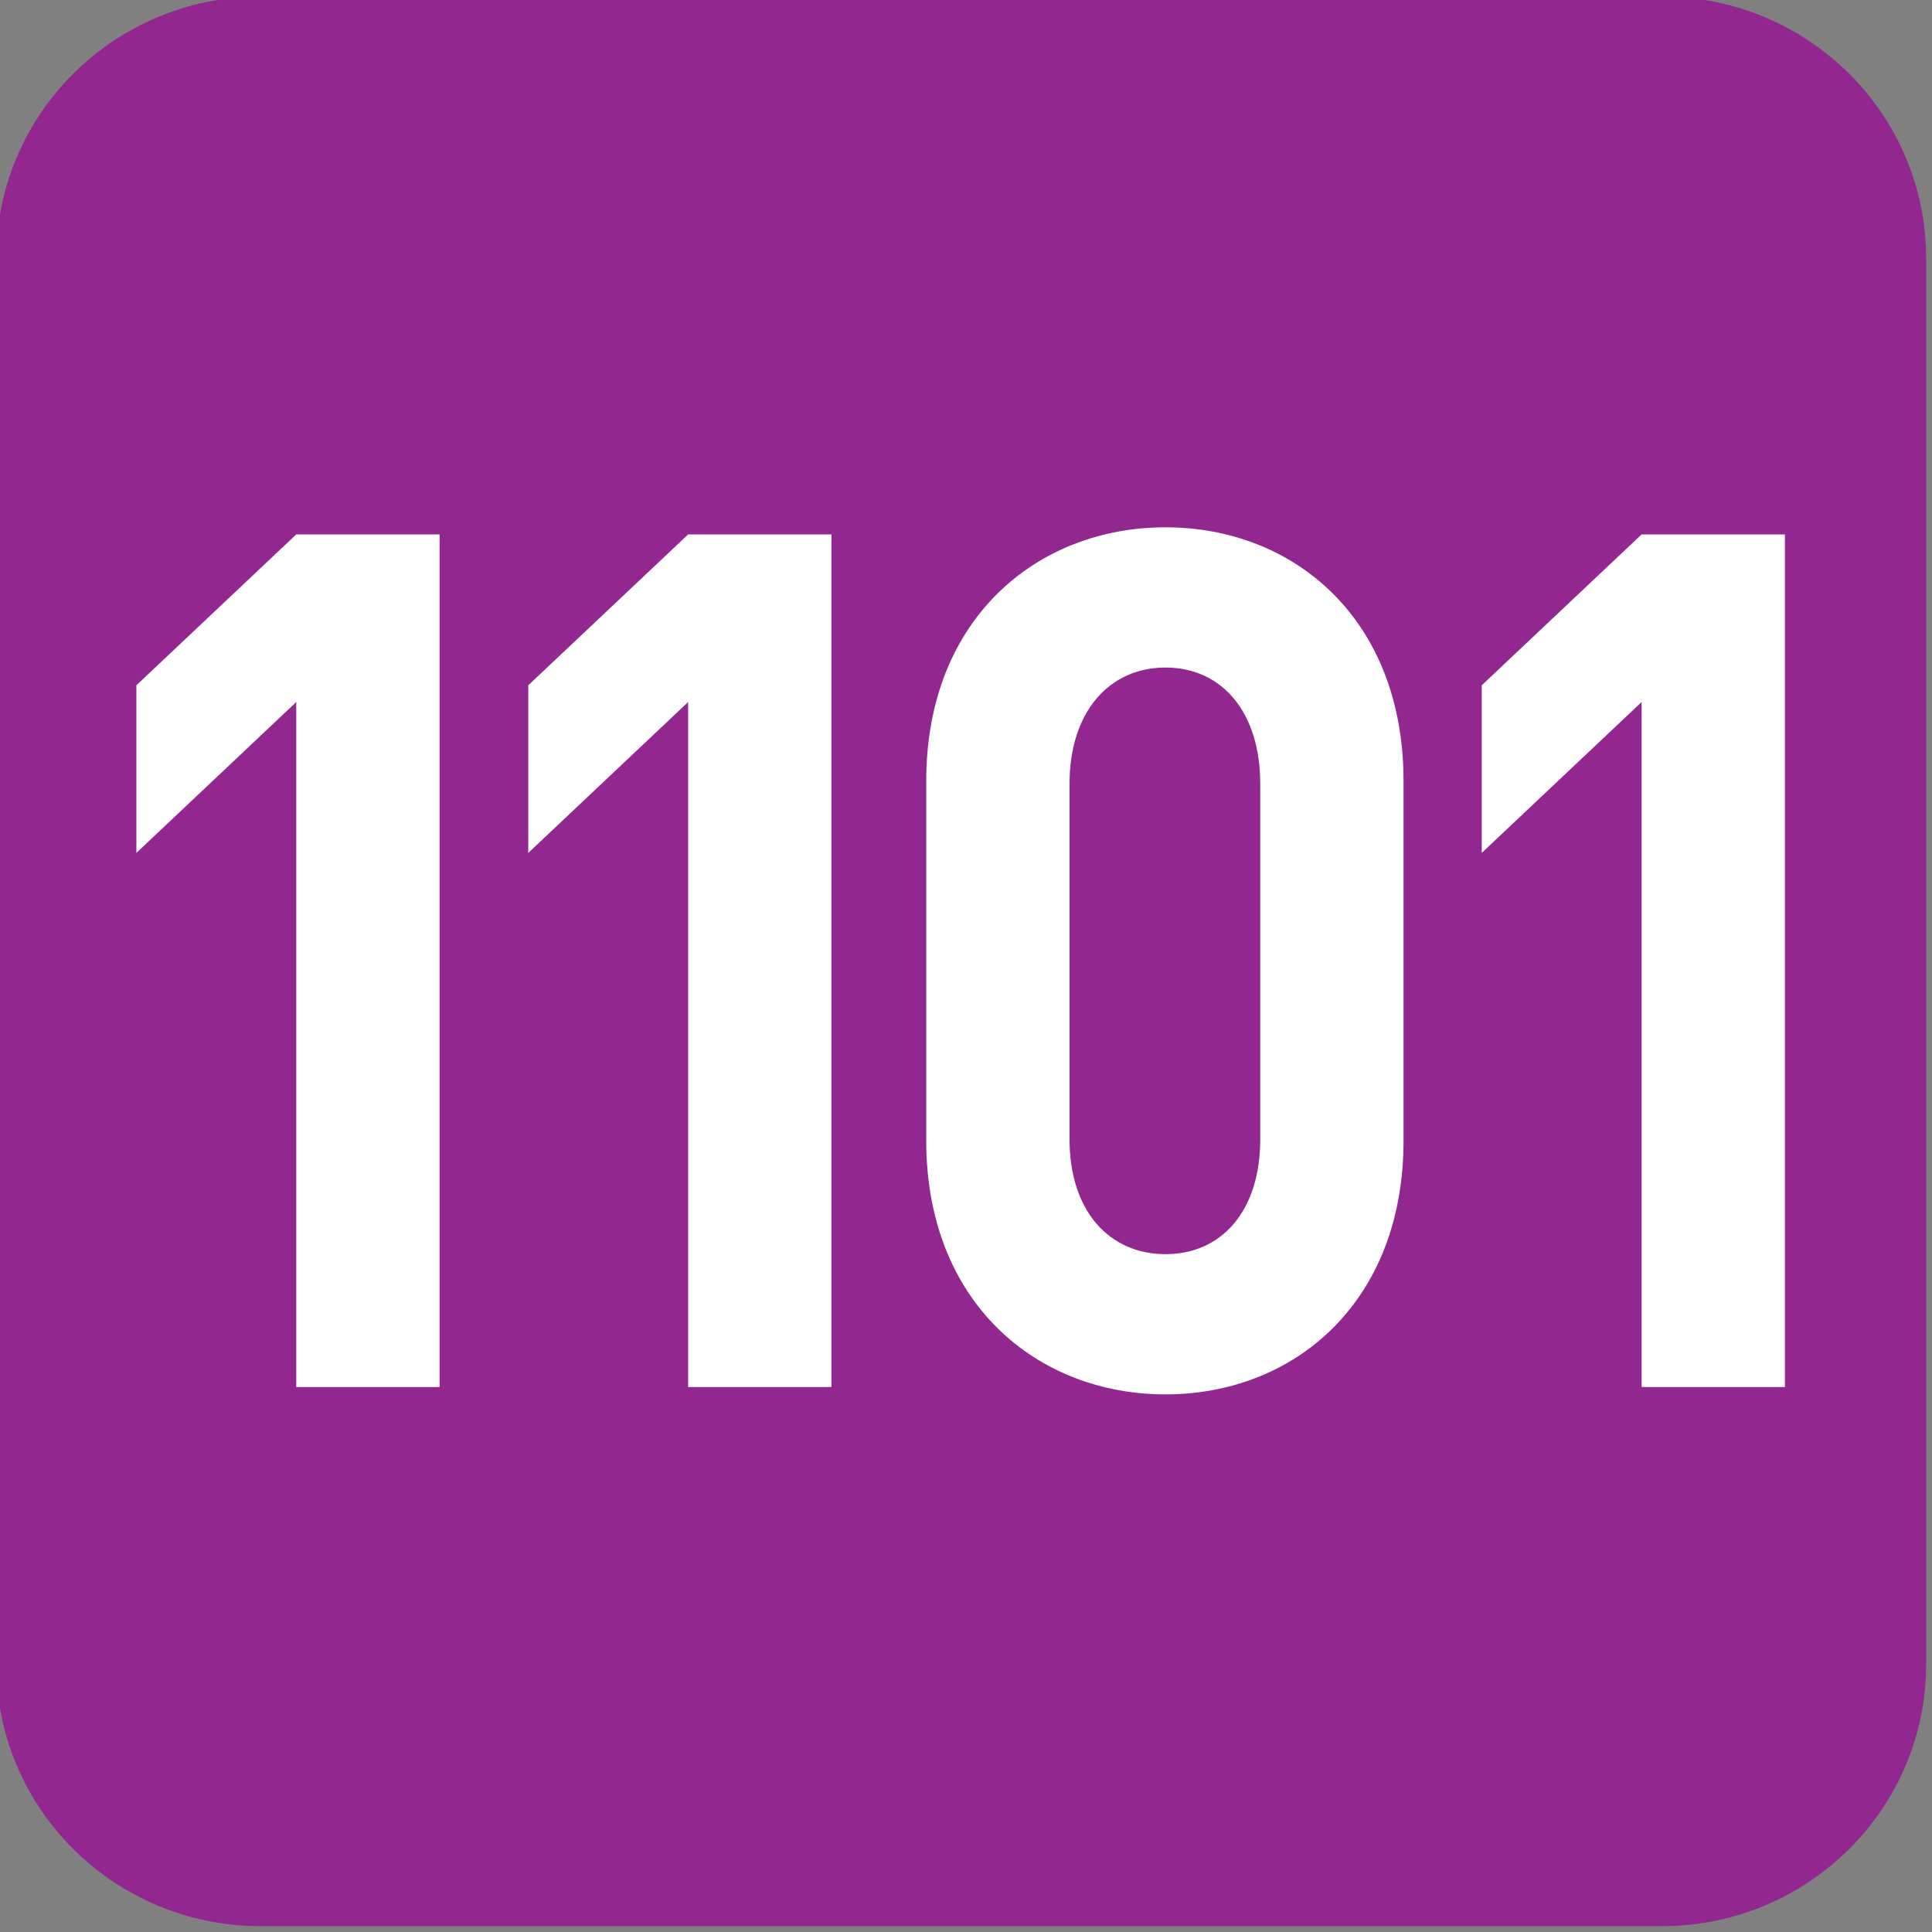
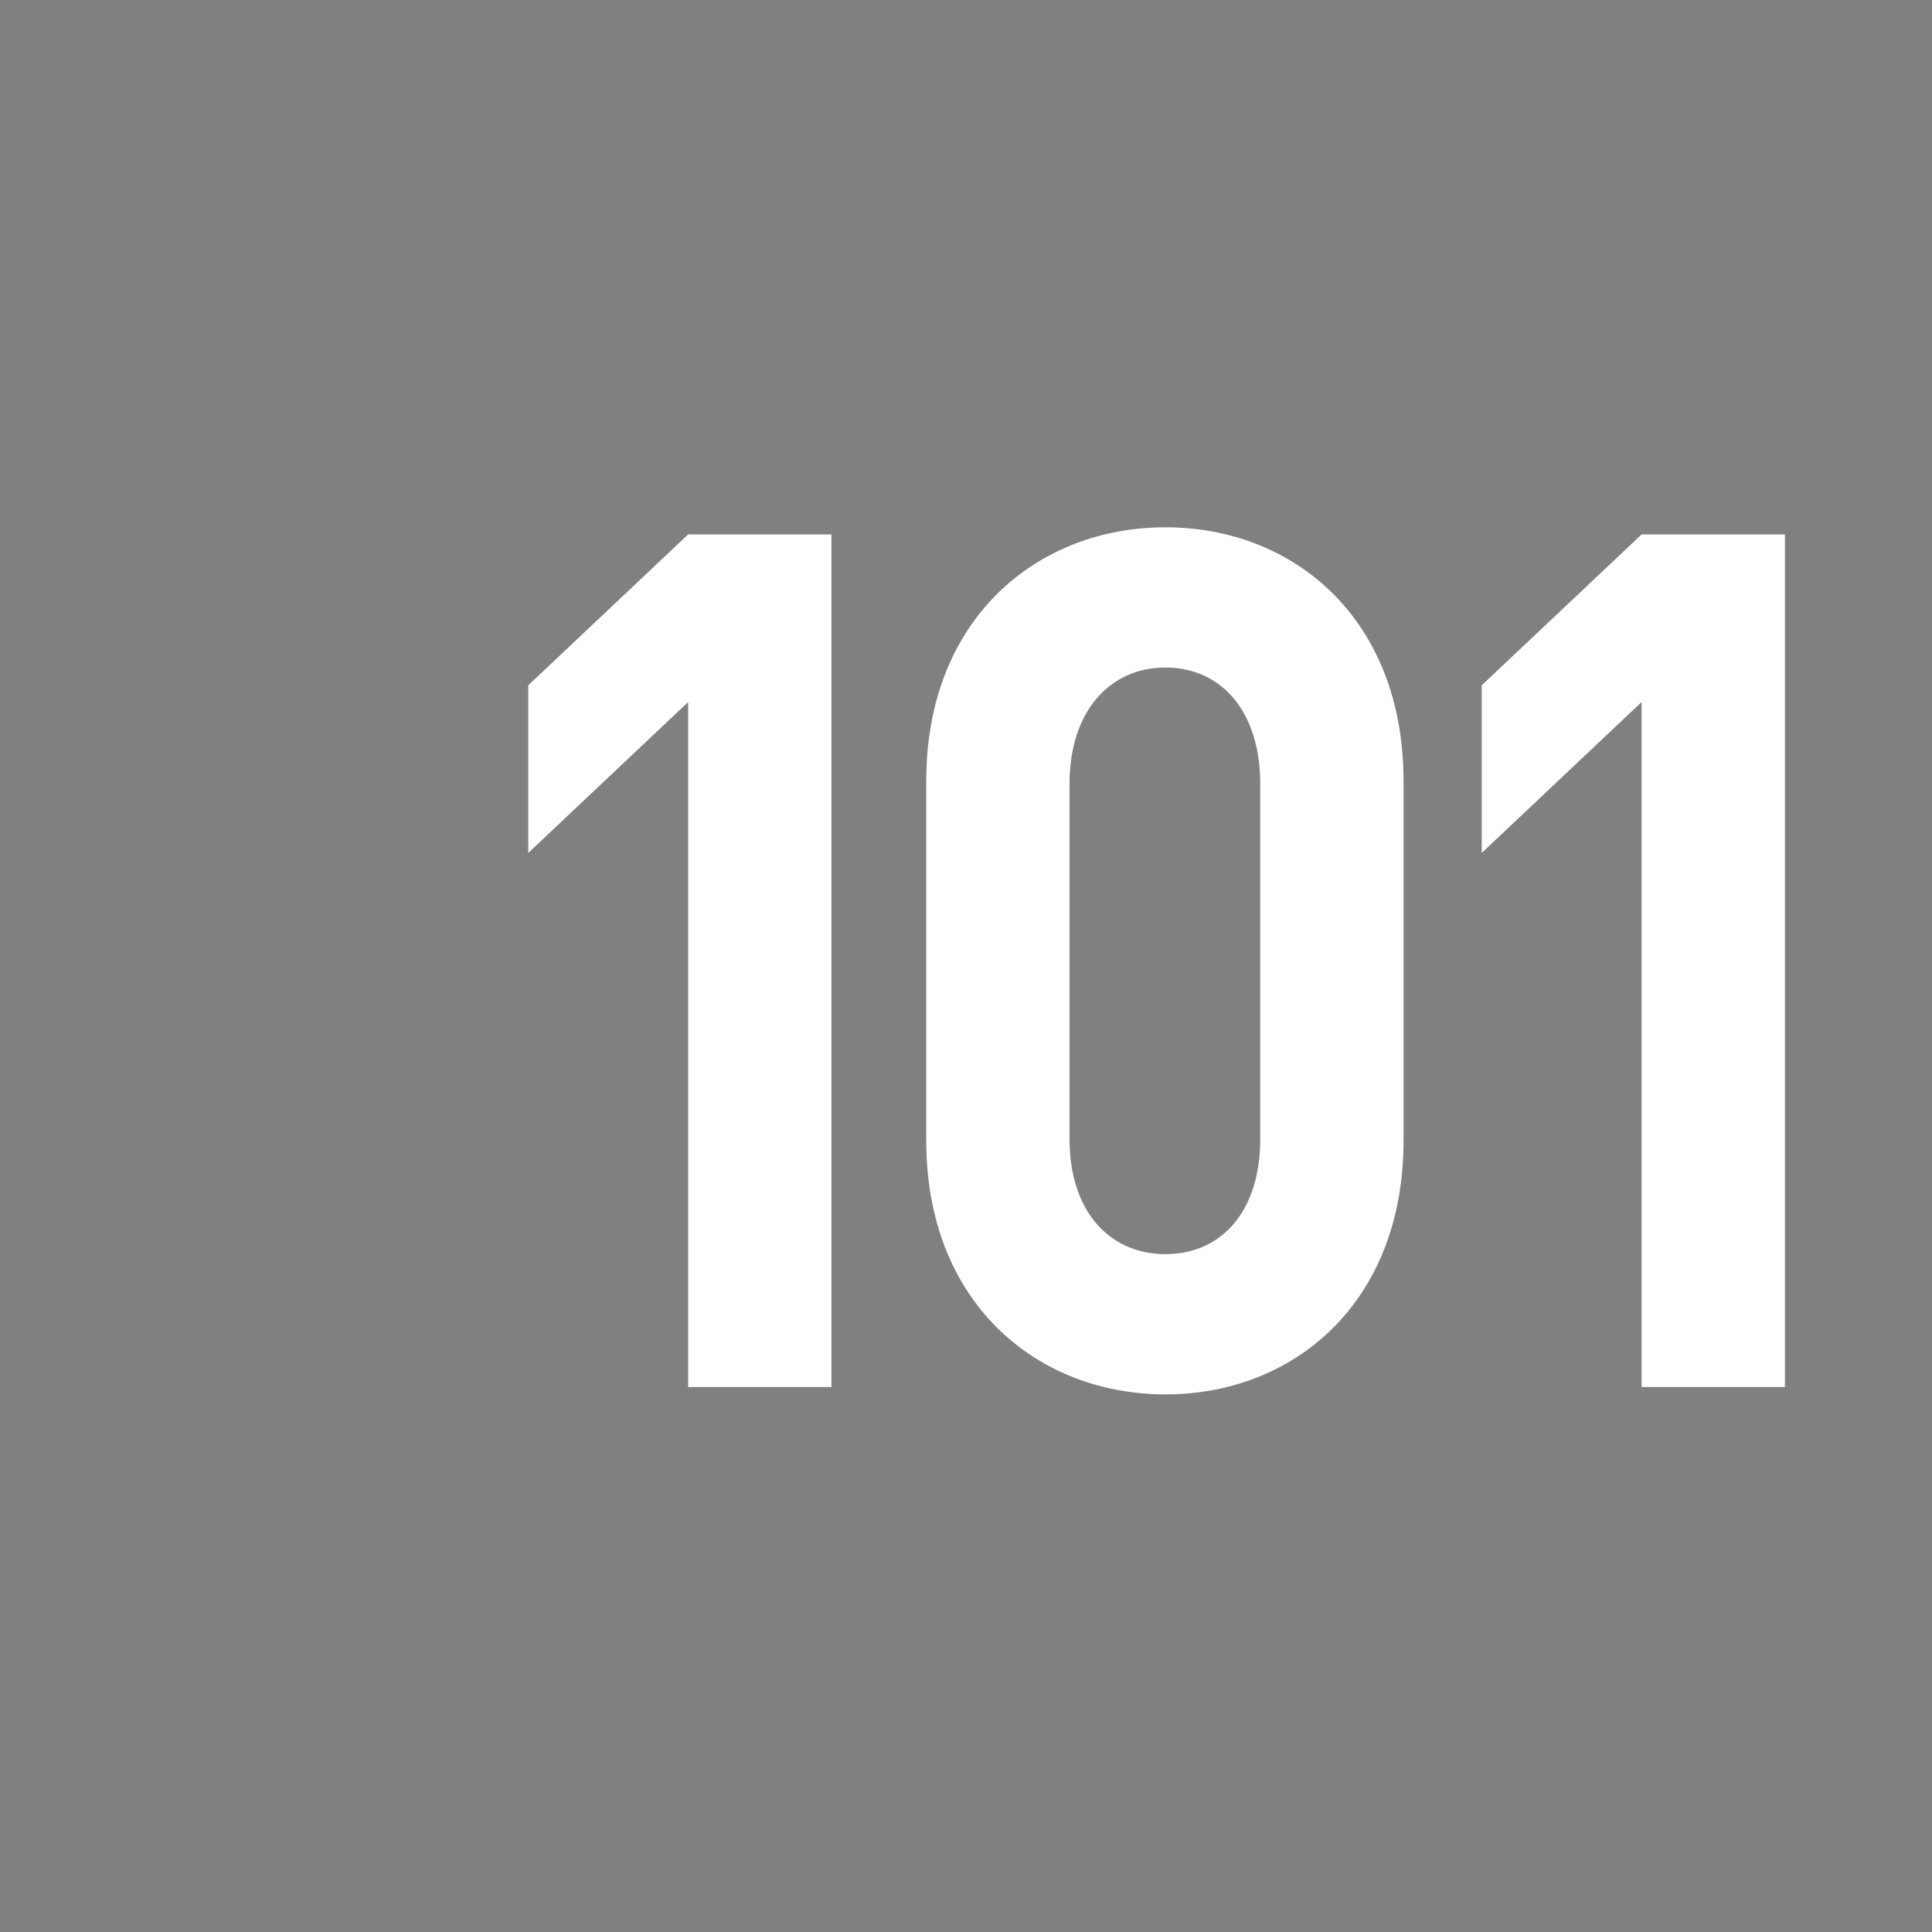
<svg xmlns="http://www.w3.org/2000/svg" xmlns:ns1="http://www.inkscape.org/namespaces/inkscape" xmlns:ns2="http://sodipodi.sourceforge.net/DTD/sodipodi-0.dtd" width="7.938mm" height="7.938mm" viewBox="0 0 7.938 7.938" version="1.1" id="svg1" ns1:version="1.4.2 (f4327f4, 2025-05-13)" ns2:docname="1101.svg">
  <rect x="0" y="0" width="7.938" height="7.938" fill="#808080" stroke="none" />
  <ns2:namedview id="namedview1" pagecolor="#ffffff" bordercolor="#666666" borderopacity="1.0" ns1:showpageshadow="2" ns1:pageopacity="0.0" ns1:pagecheckerboard="0" ns1:deskcolor="#d1d1d1" ns1:document-units="mm" ns1:zoom="2.6937774" ns1:cx="-21.531103" ns1:cy="31.554203" ns1:window-width="1150" ns1:window-height="1000" ns1:window-x="754" ns1:window-y="0" ns1:window-maximized="0" ns1:current-layer="text532" />
  <defs id="defs1">
    <clipPath clipPathUnits="userSpaceOnUse" id="clipPath25480-2">
      <path d="M 0,0 H 839.055 V 595.275 H 0 Z" transform="translate(-53.458,-581.345)" id="path25480-0" />
    </clipPath>
  </defs>
  <g ns1:label="Calque 1" ns1:groupmode="layer" id="layer1" transform="translate(-42.774,-77.683)" ns2:insensitive="true">
    <g id="g1" ns2:insensitive="true">
      <g id="g2" ns2:insensitive="true">
        <g id="g3" ns2:insensitive="true">
          <g id="text532" style="font-size:6.184px;letter-spacing:-0.19px;fill:#ffffff;stroke-width:0.515" transform="scale(0.959,1.042)" aria-label="1101" ns2:insensitive="true">
            <g id="g4" ns2:insensitive="true">
-               <path id="path532" d="M 0,0 C 1.099,0 1.99,-0.899 1.99,-2.008 V -12.652 C 1.99,-13.761 1.099,-14.66 0,-14.66 h -10.68 c -1.099,0 -1.99,0.899 -1.99,2.008 v 10.644 c 0,1.109 0.891,2.008 1.99,2.008 z" style="fill:#92278f;fill-opacity:1;fill-rule:nonzero;stroke:none" transform="matrix(0,0.519,0.564,0,52.855,81.114)" clip-path="url(#clipPath25480-2)" ns2:insensitive="true" />
-               <path style="font-weight:700;font-size:4.722px;font-family:DINPro;letter-spacing:-0.885px" d="m 46.486,80.021 v -3.362 h -0.614 l -0.685,0.595 v 0.661 l 0.685,-0.595 v 2.701 z" id="path1" ns2:insensitive="true" />
              <path style="font-weight:700;font-size:4.722px;font-family:DINPro;letter-spacing:-0.632px" d="m 48.165,80.021 v -3.362 h -0.614 l -0.685,0.595 v 0.661 l 0.685,-0.595 v 2.701 z" id="path2" ns2:insensitive="true" />
              <path style="font-weight:700;font-size:4.722px;font-family:DINPro;letter-spacing:-0.41px" d="m 50.616,79.049 v -1.417 c 0,-0.642 -0.472,-1.001 -1.02,-1.001 -0.548,0 -1.025,0.359 -1.025,1.001 v 1.417 c 0,0.642 0.477,1.001 1.025,1.001 0.548,0 1.02,-0.359 1.02,-1.001 z m -0.614,-0.005 c 0,0.283 -0.165,0.453 -0.406,0.453 -0.241,0 -0.411,-0.17 -0.411,-0.453 v -1.402 c 0,-0.283 0.17,-0.458 0.411,-0.458 0.241,0 0.406,0.175 0.406,0.458 z m 2.248,0.977 v -3.362 h -0.614 l -0.685,0.595 v 0.661 l 0.685,-0.595 V 80.021 Z" id="path3" ns2:insensitive="true" />
            </g>
          </g>
        </g>
      </g>
    </g>
  </g>
</svg>